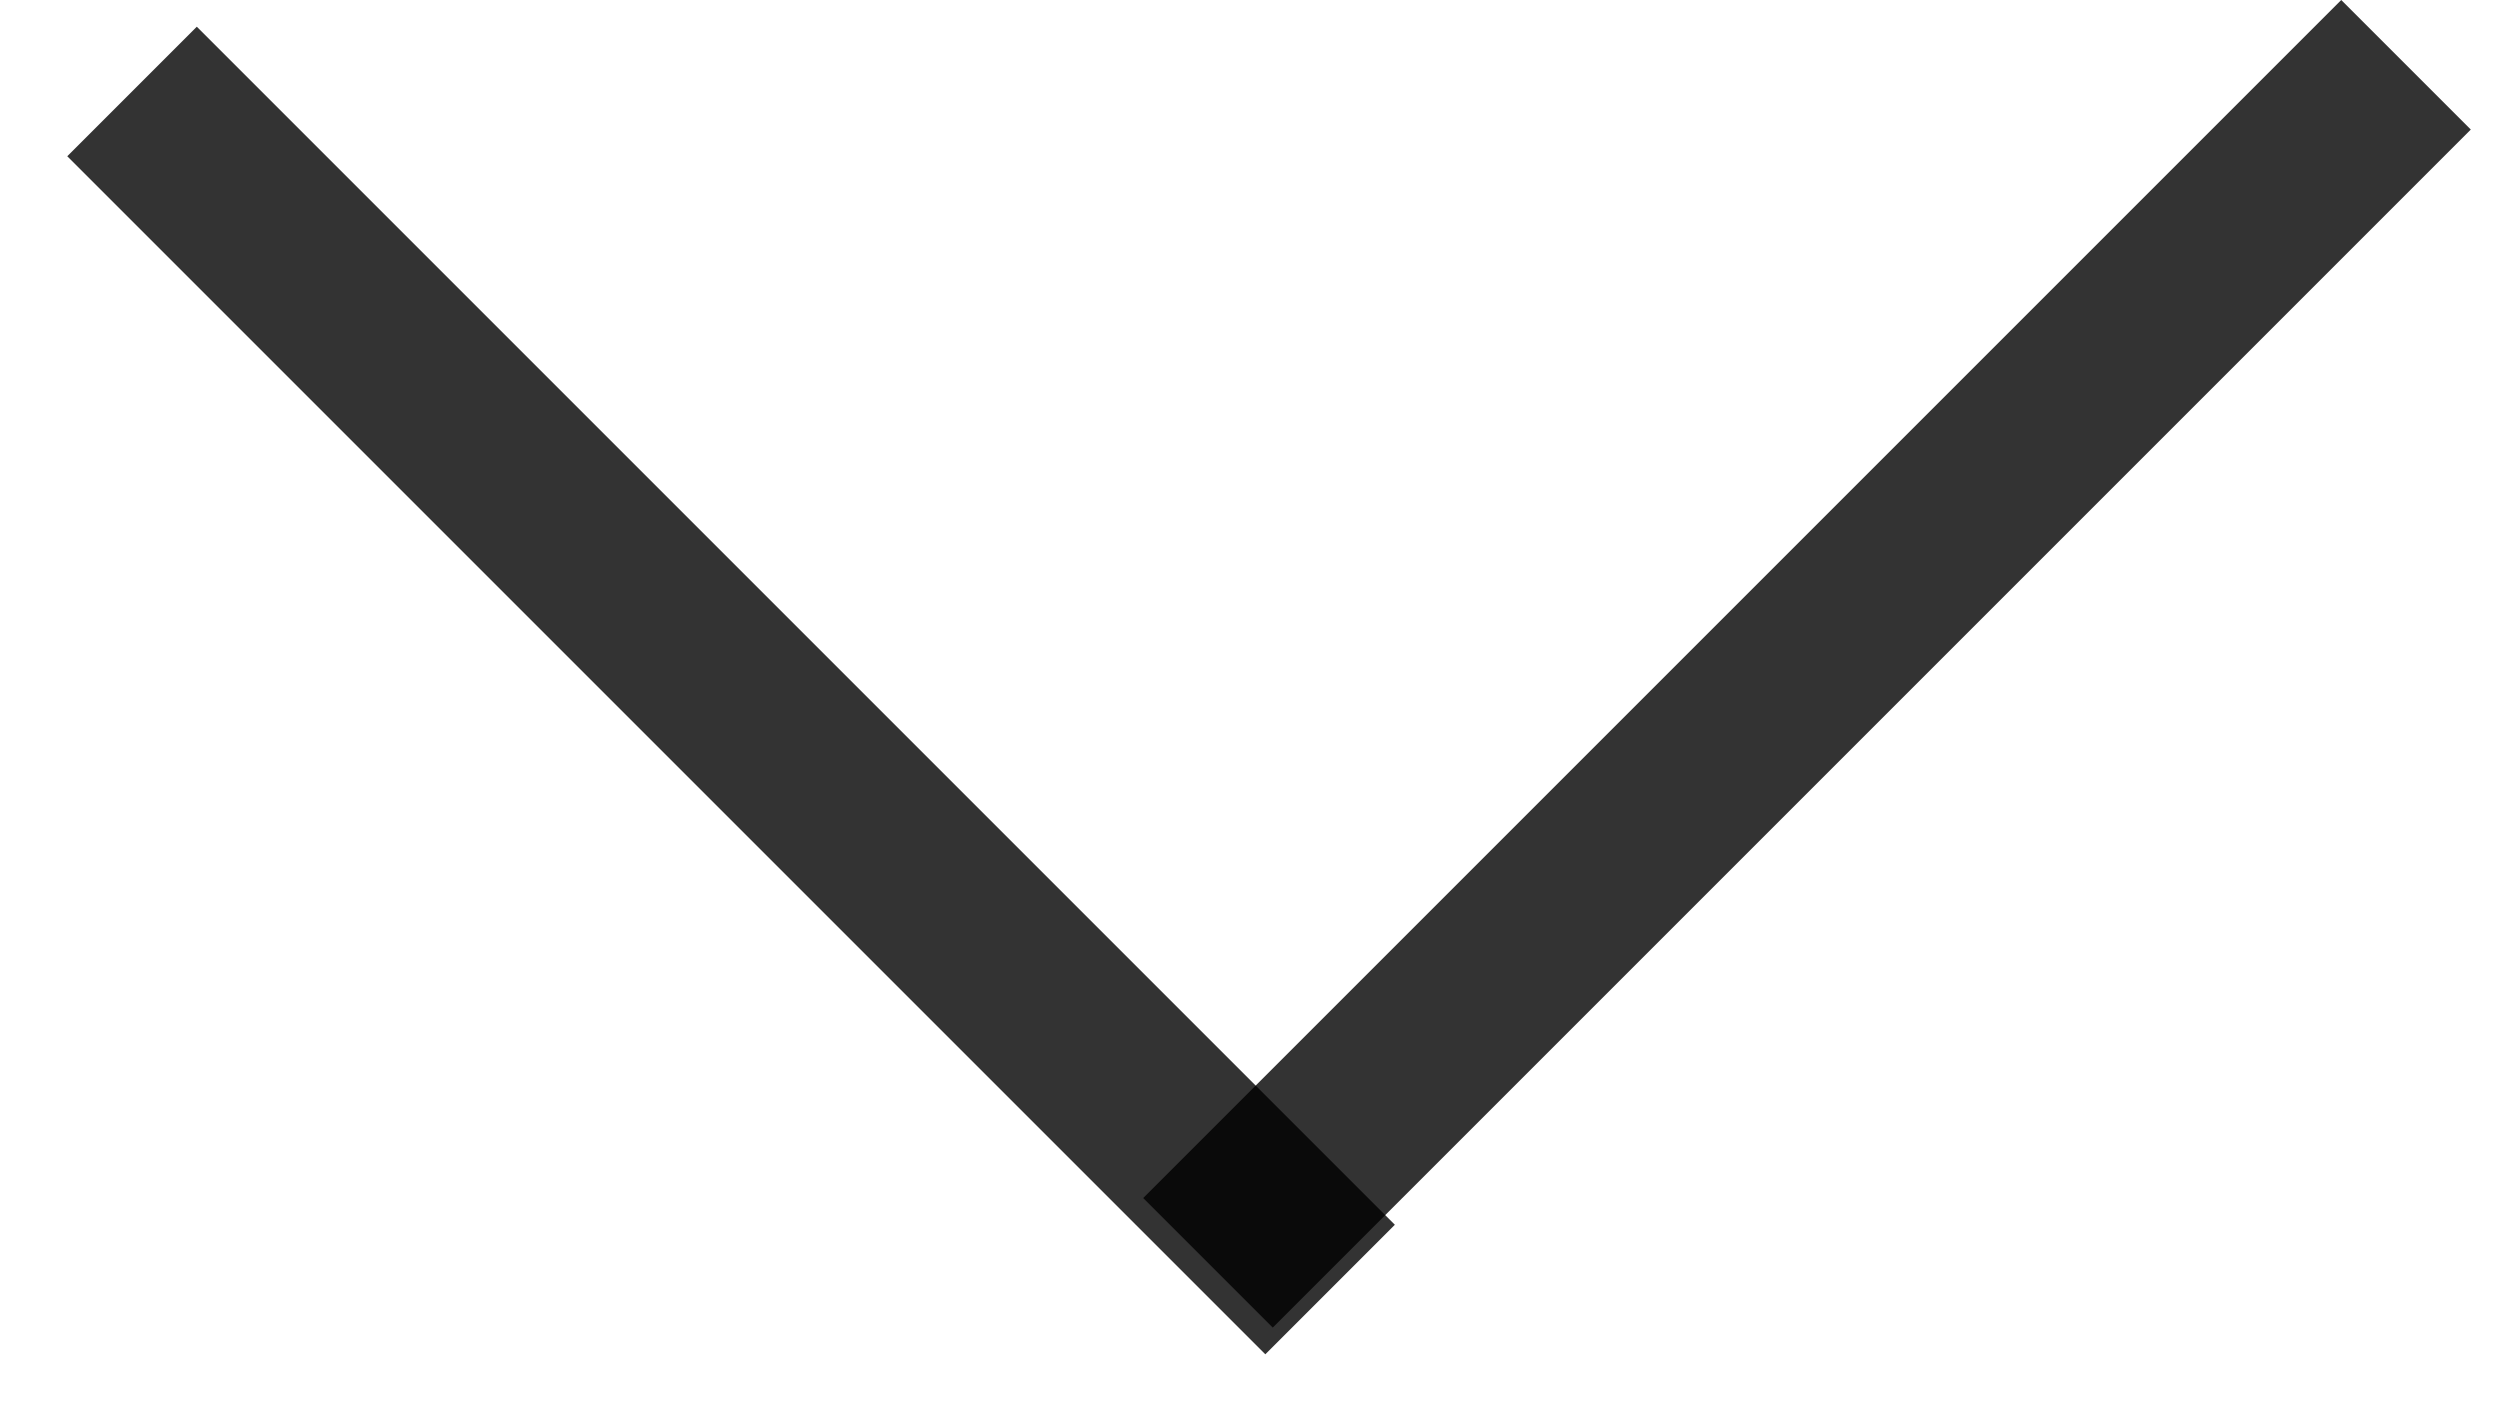
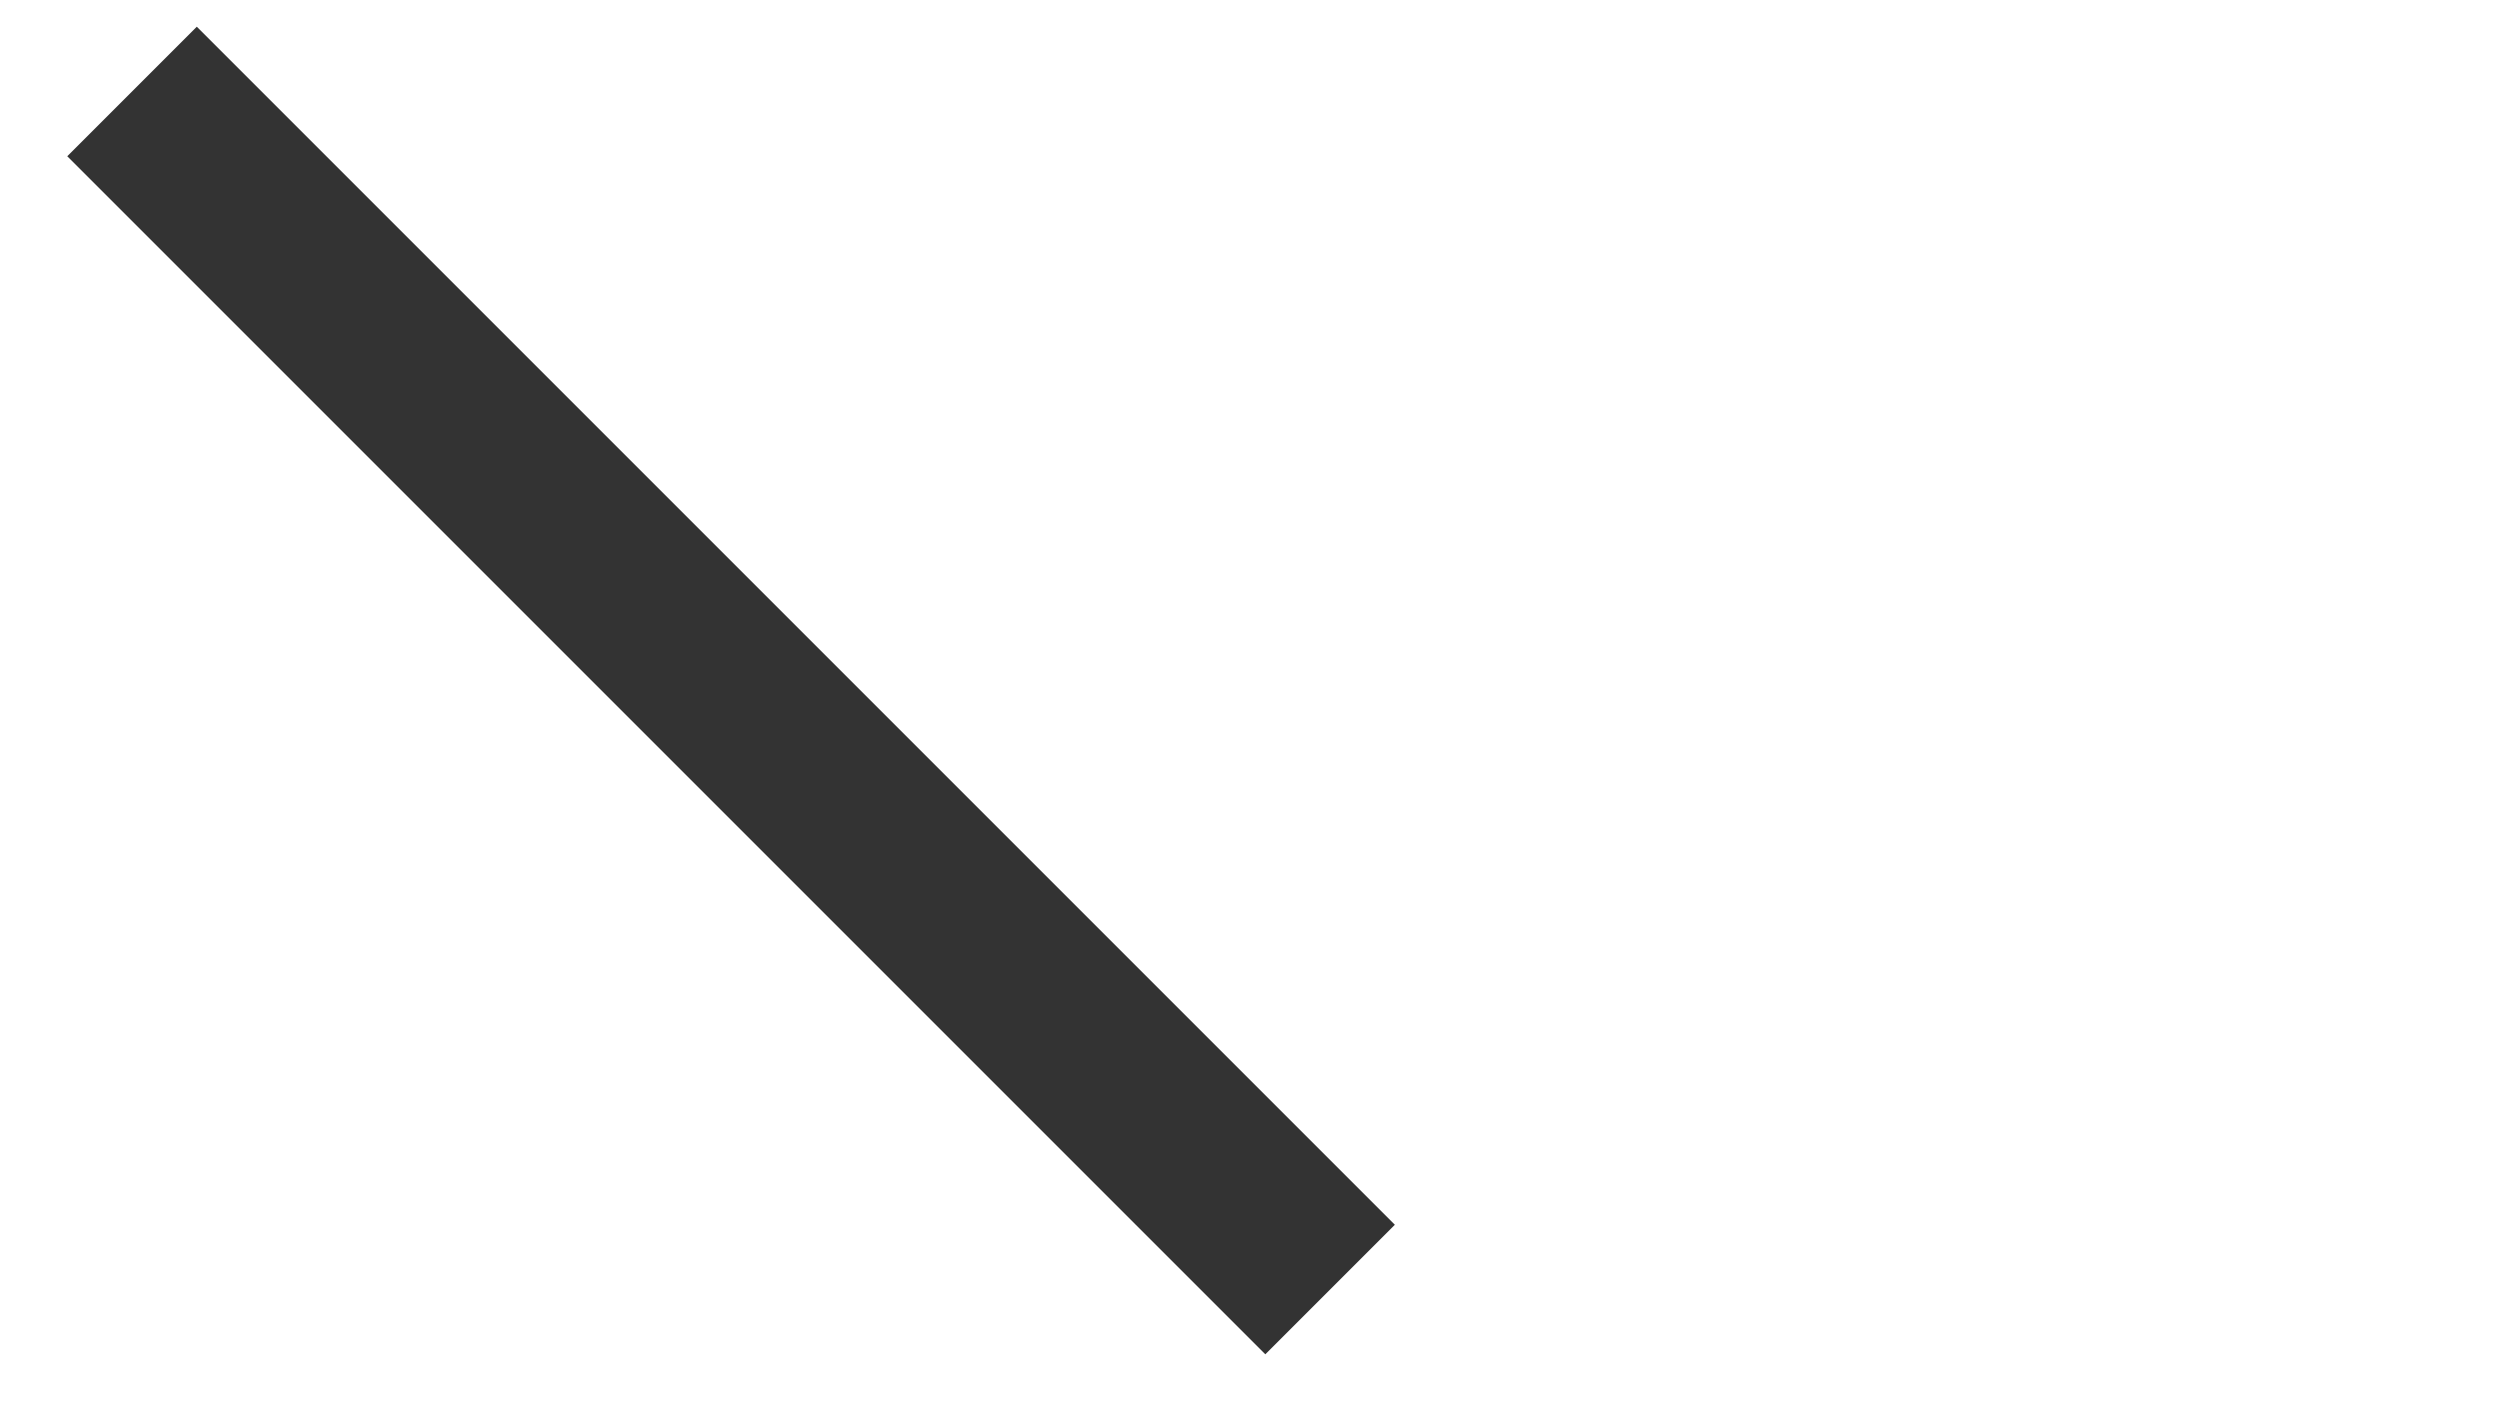
<svg xmlns="http://www.w3.org/2000/svg" width="32" height="18" viewBox="0 0 32 18" fill="none">
  <rect x="0.861" y="2" width="2.345" height="21.687" transform="rotate(-45 0.861 2)" fill="black" fill-opacity="0.8" />
-   <rect x="29.968" width="2.345" height="21.687" transform="rotate(45 29.968 0)" fill="black" fill-opacity="0.8" />
</svg>